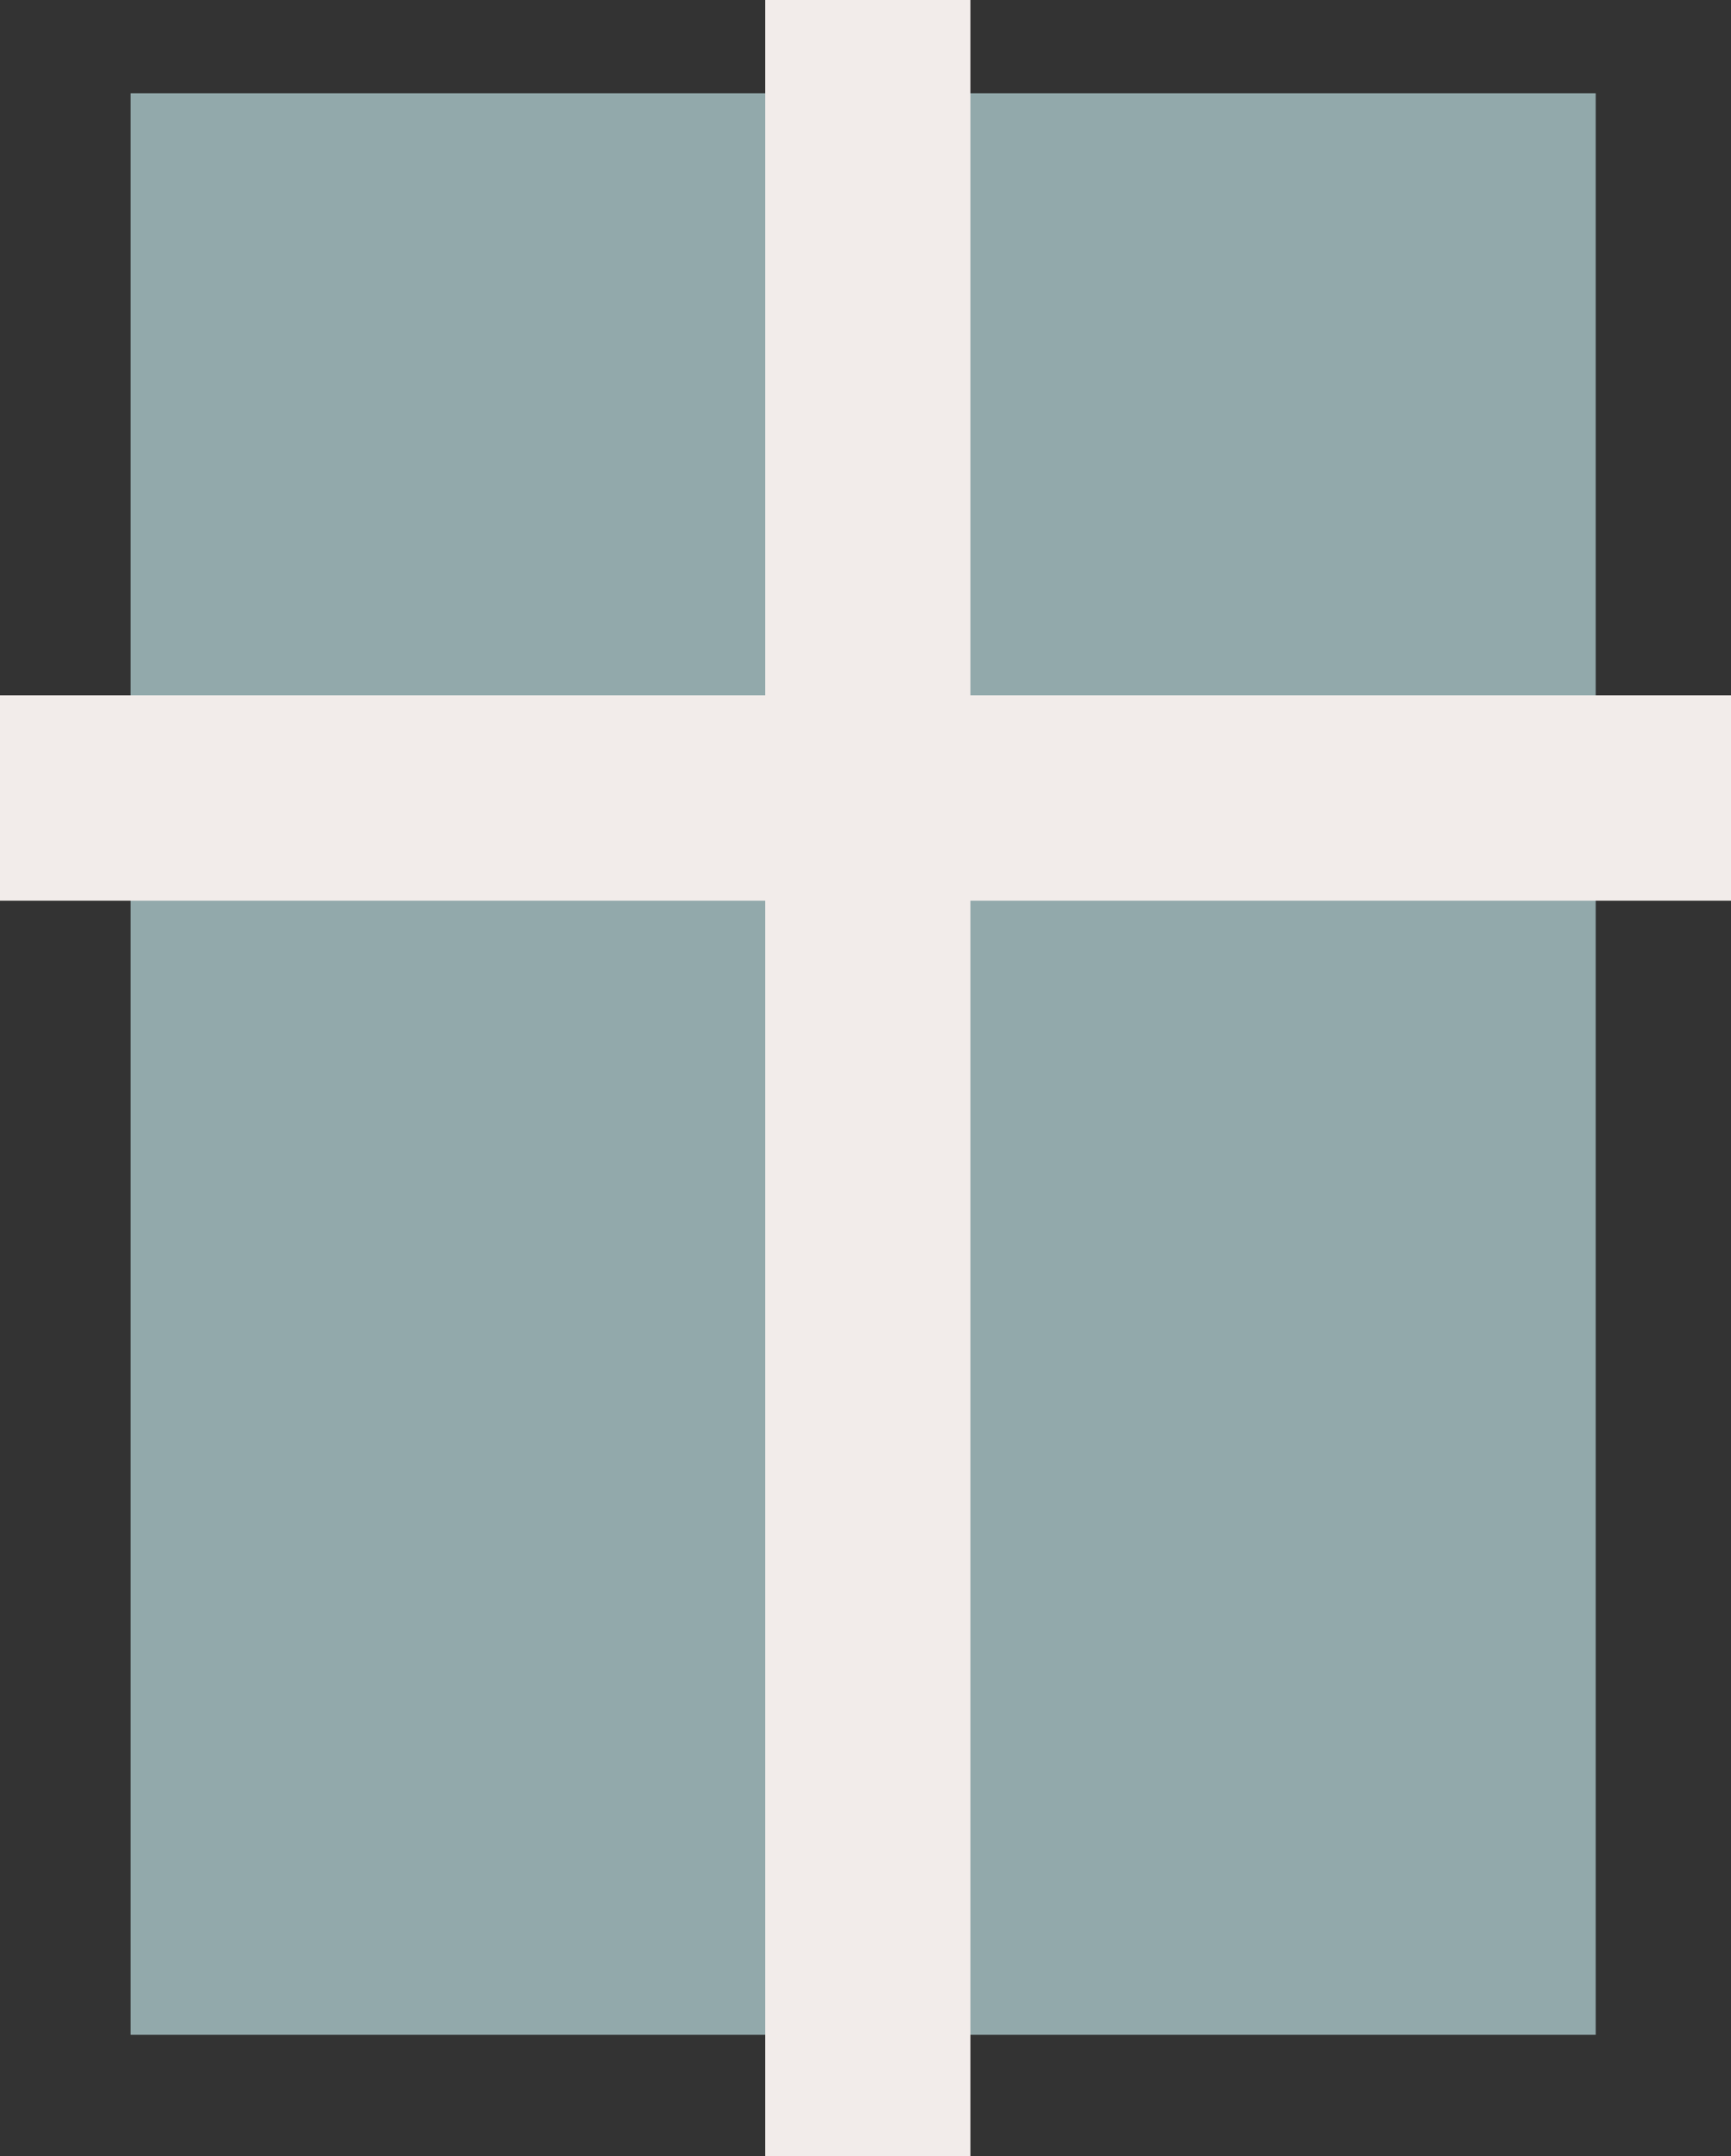
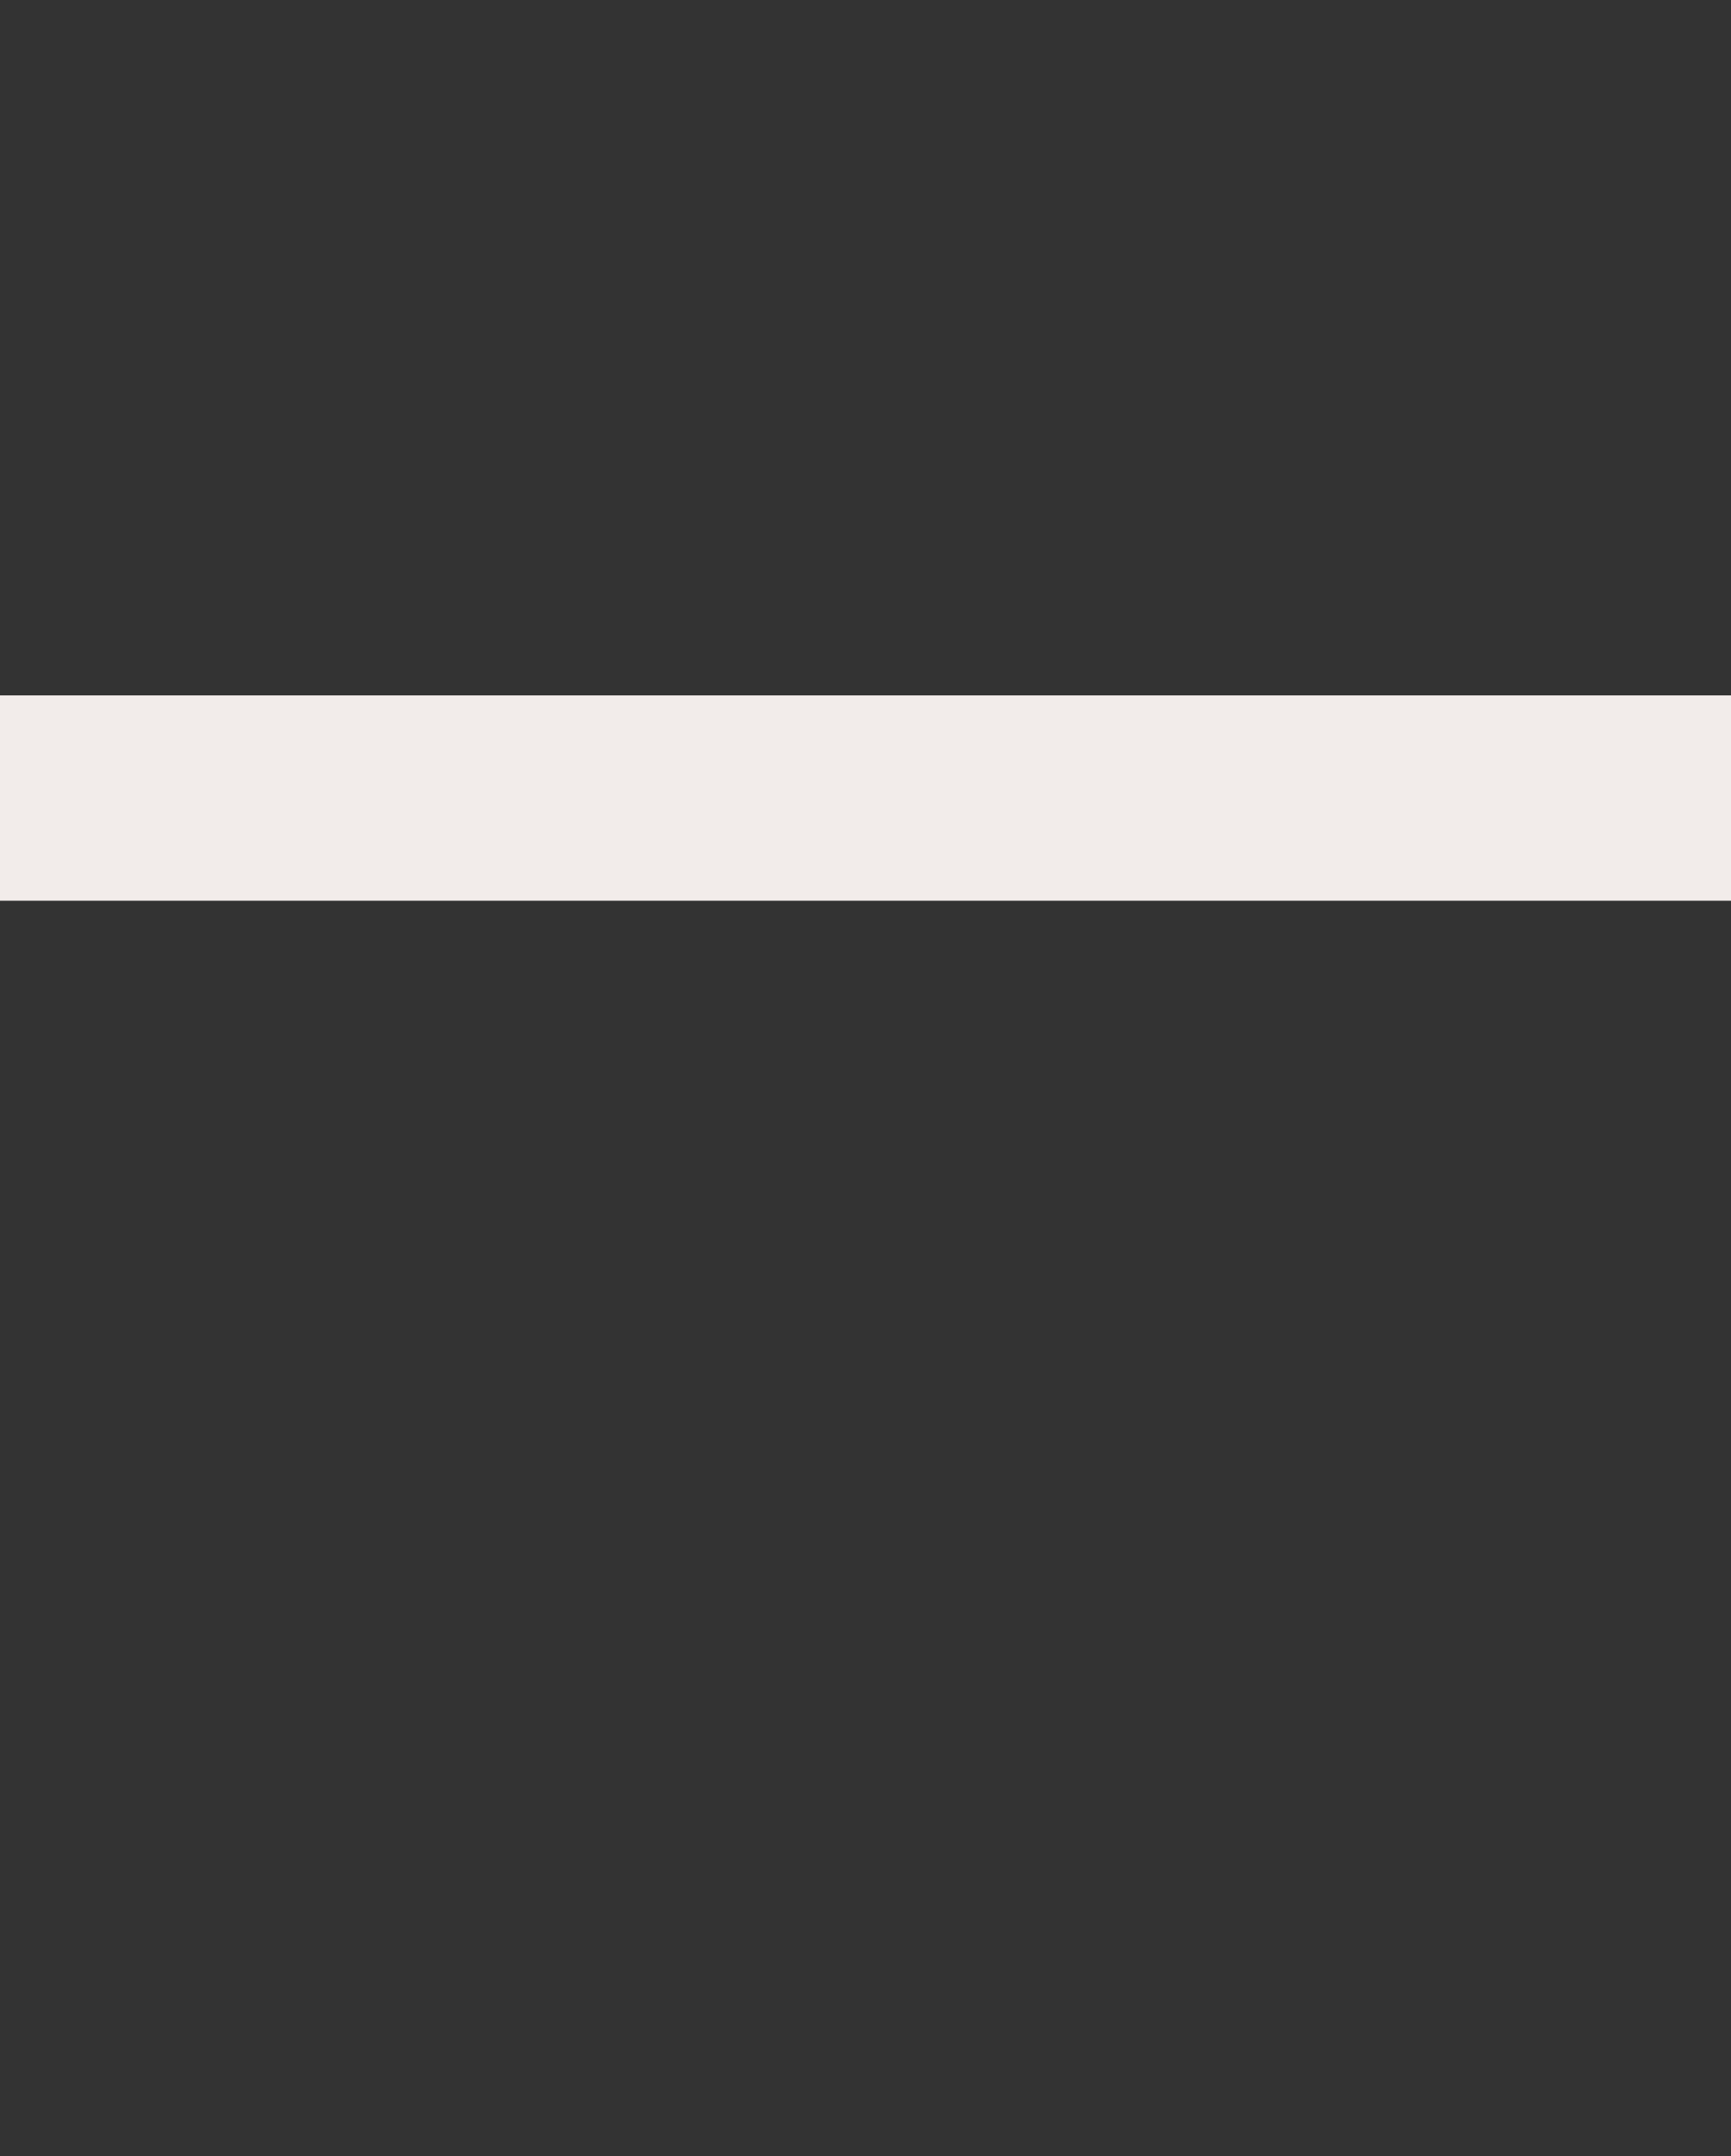
<svg xmlns="http://www.w3.org/2000/svg" width="185.5" height="231" viewBox="0 0 185.5 231">
  <rect x="0" y="0" width="185.5" height="231" fill="#333333" stroke="none" />
  <g id="Raggruppa_33" data-name="Raggruppa 33" transform="translate(-250 -6336)">
-     <rect id="Rettangolo_74" data-name="Rettangolo 74" width="157" height="208" transform="translate(264 6346)" fill="#92a9ab" />
-     <rect id="Rettangolo_75" data-name="Rettangolo 75" width="22" height="231" transform="translate(332 6336)" fill="#f2ecea" />
    <rect id="Rettangolo_76" data-name="Rettangolo 76" width="22" height="185.5" transform="translate(435.5 6410.5) rotate(90)" fill="#f2ecea" />
  </g>
</svg>